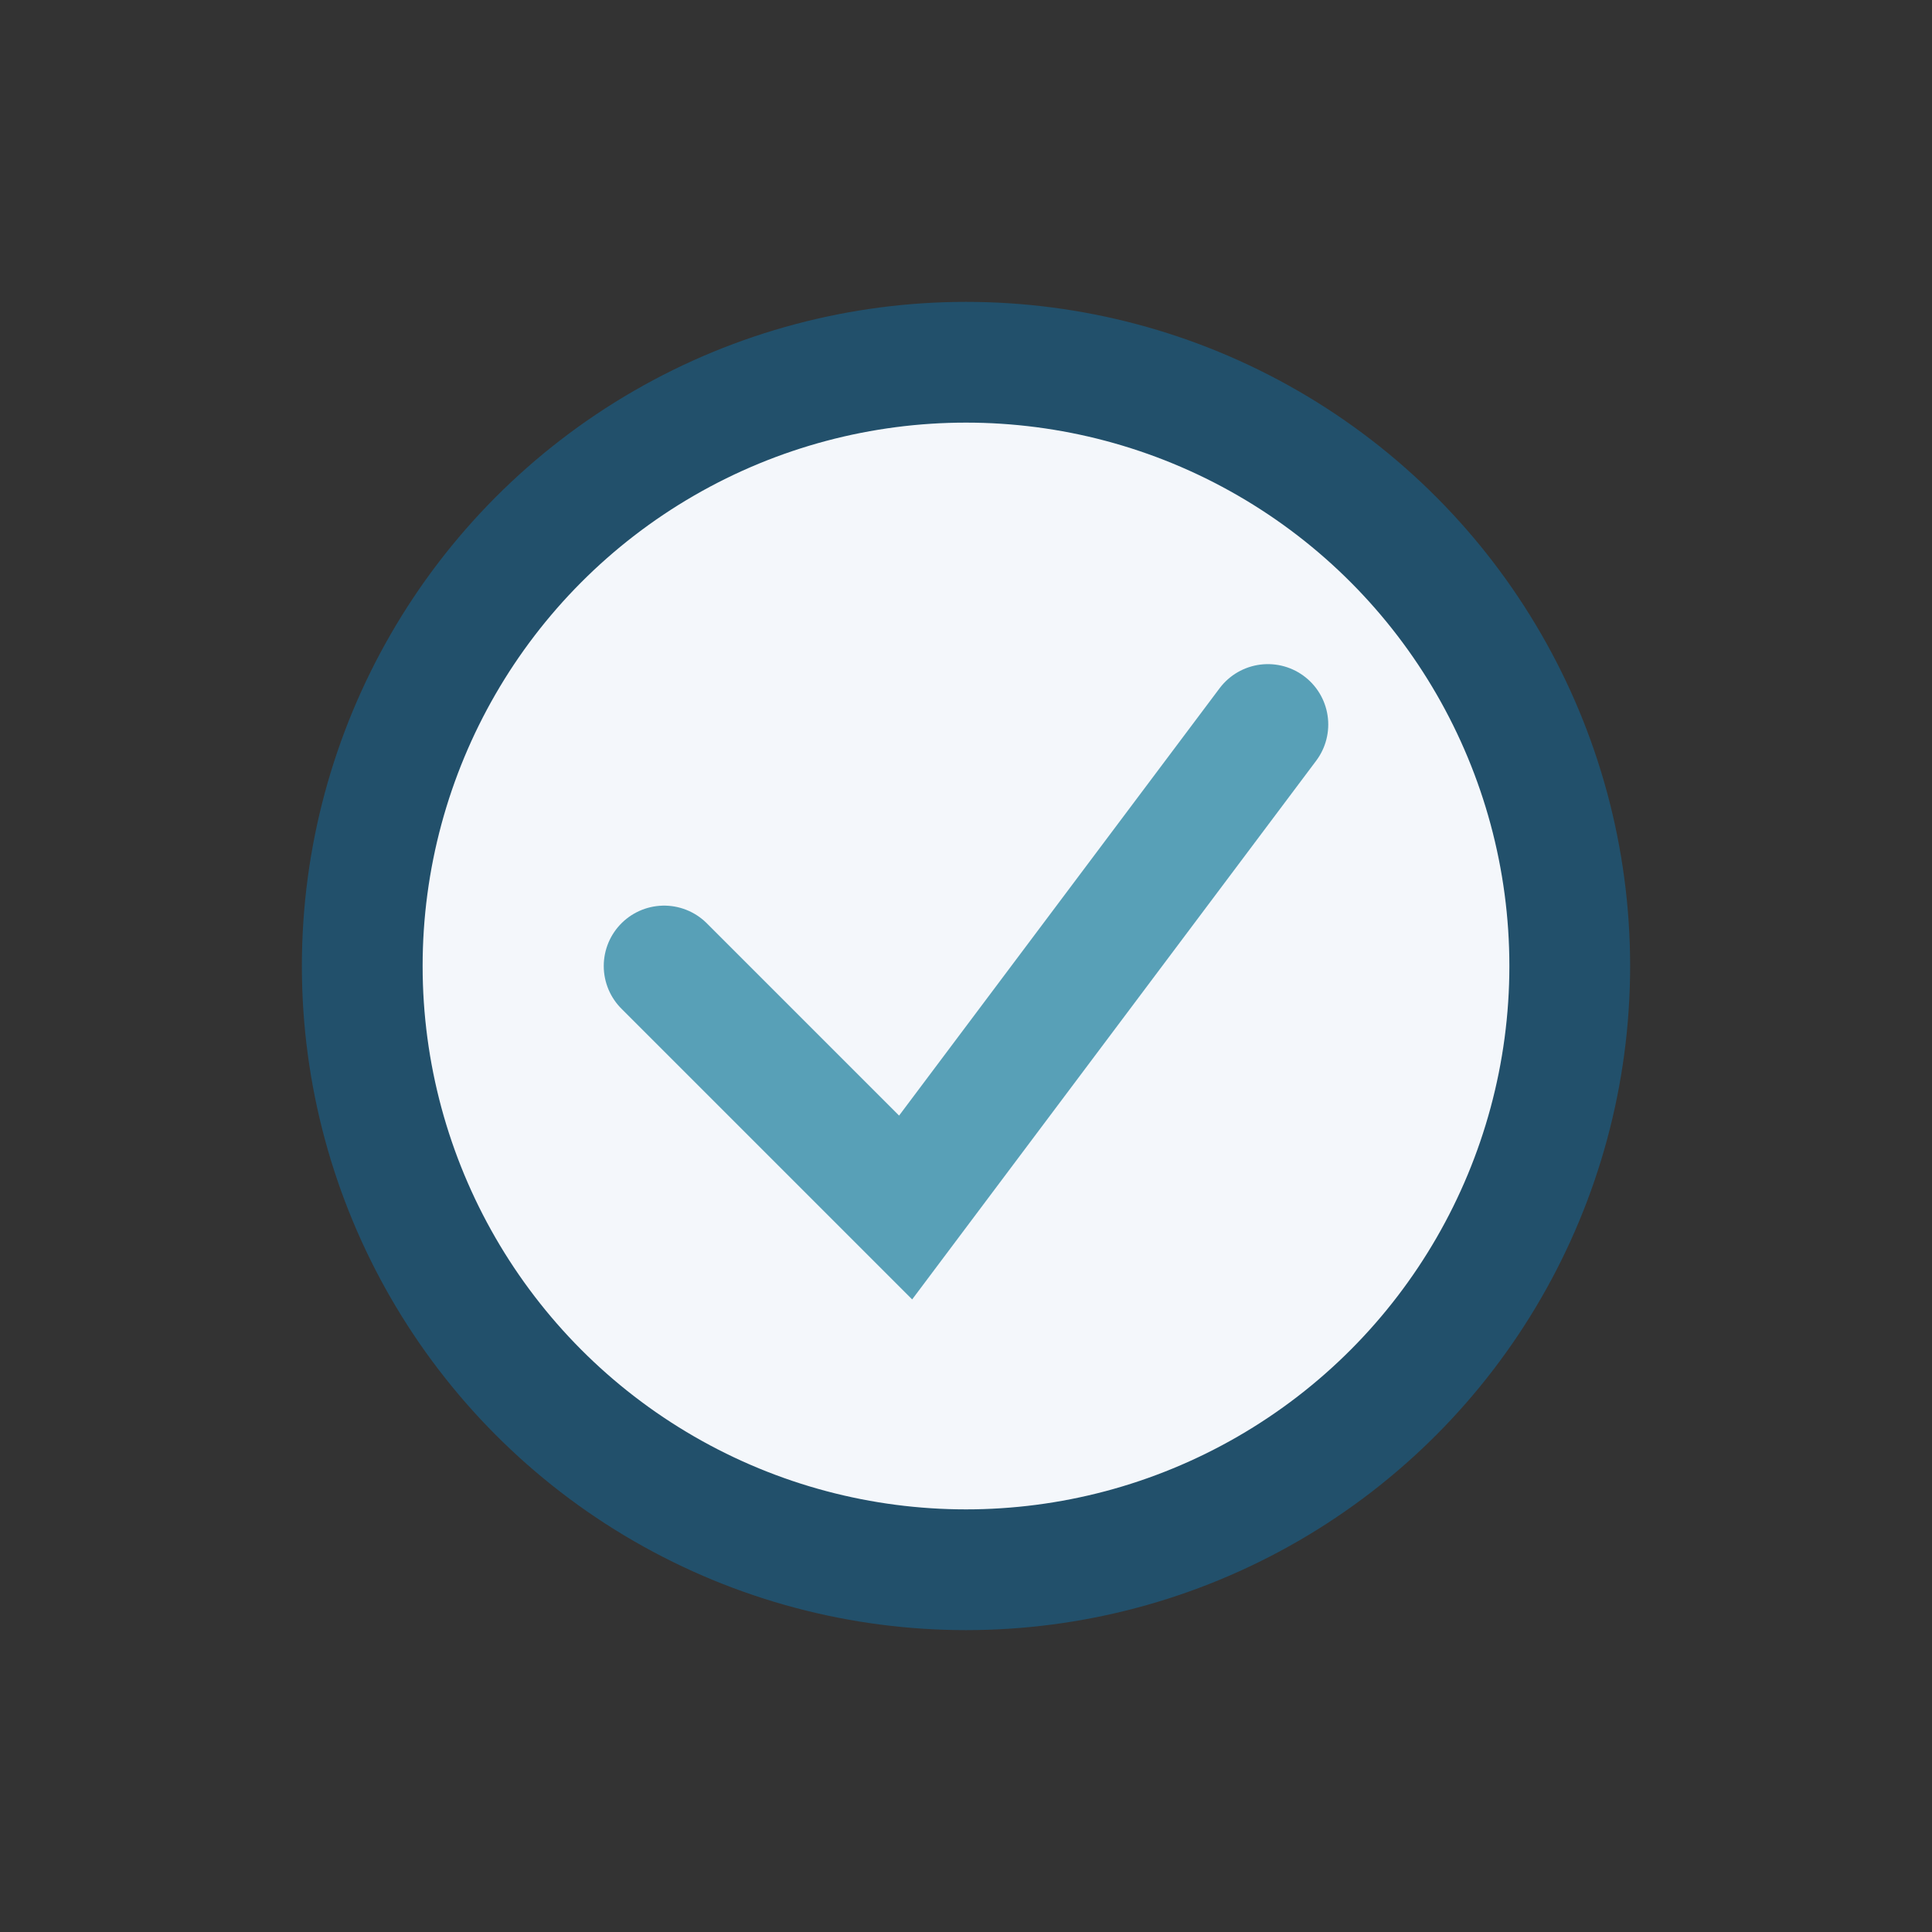
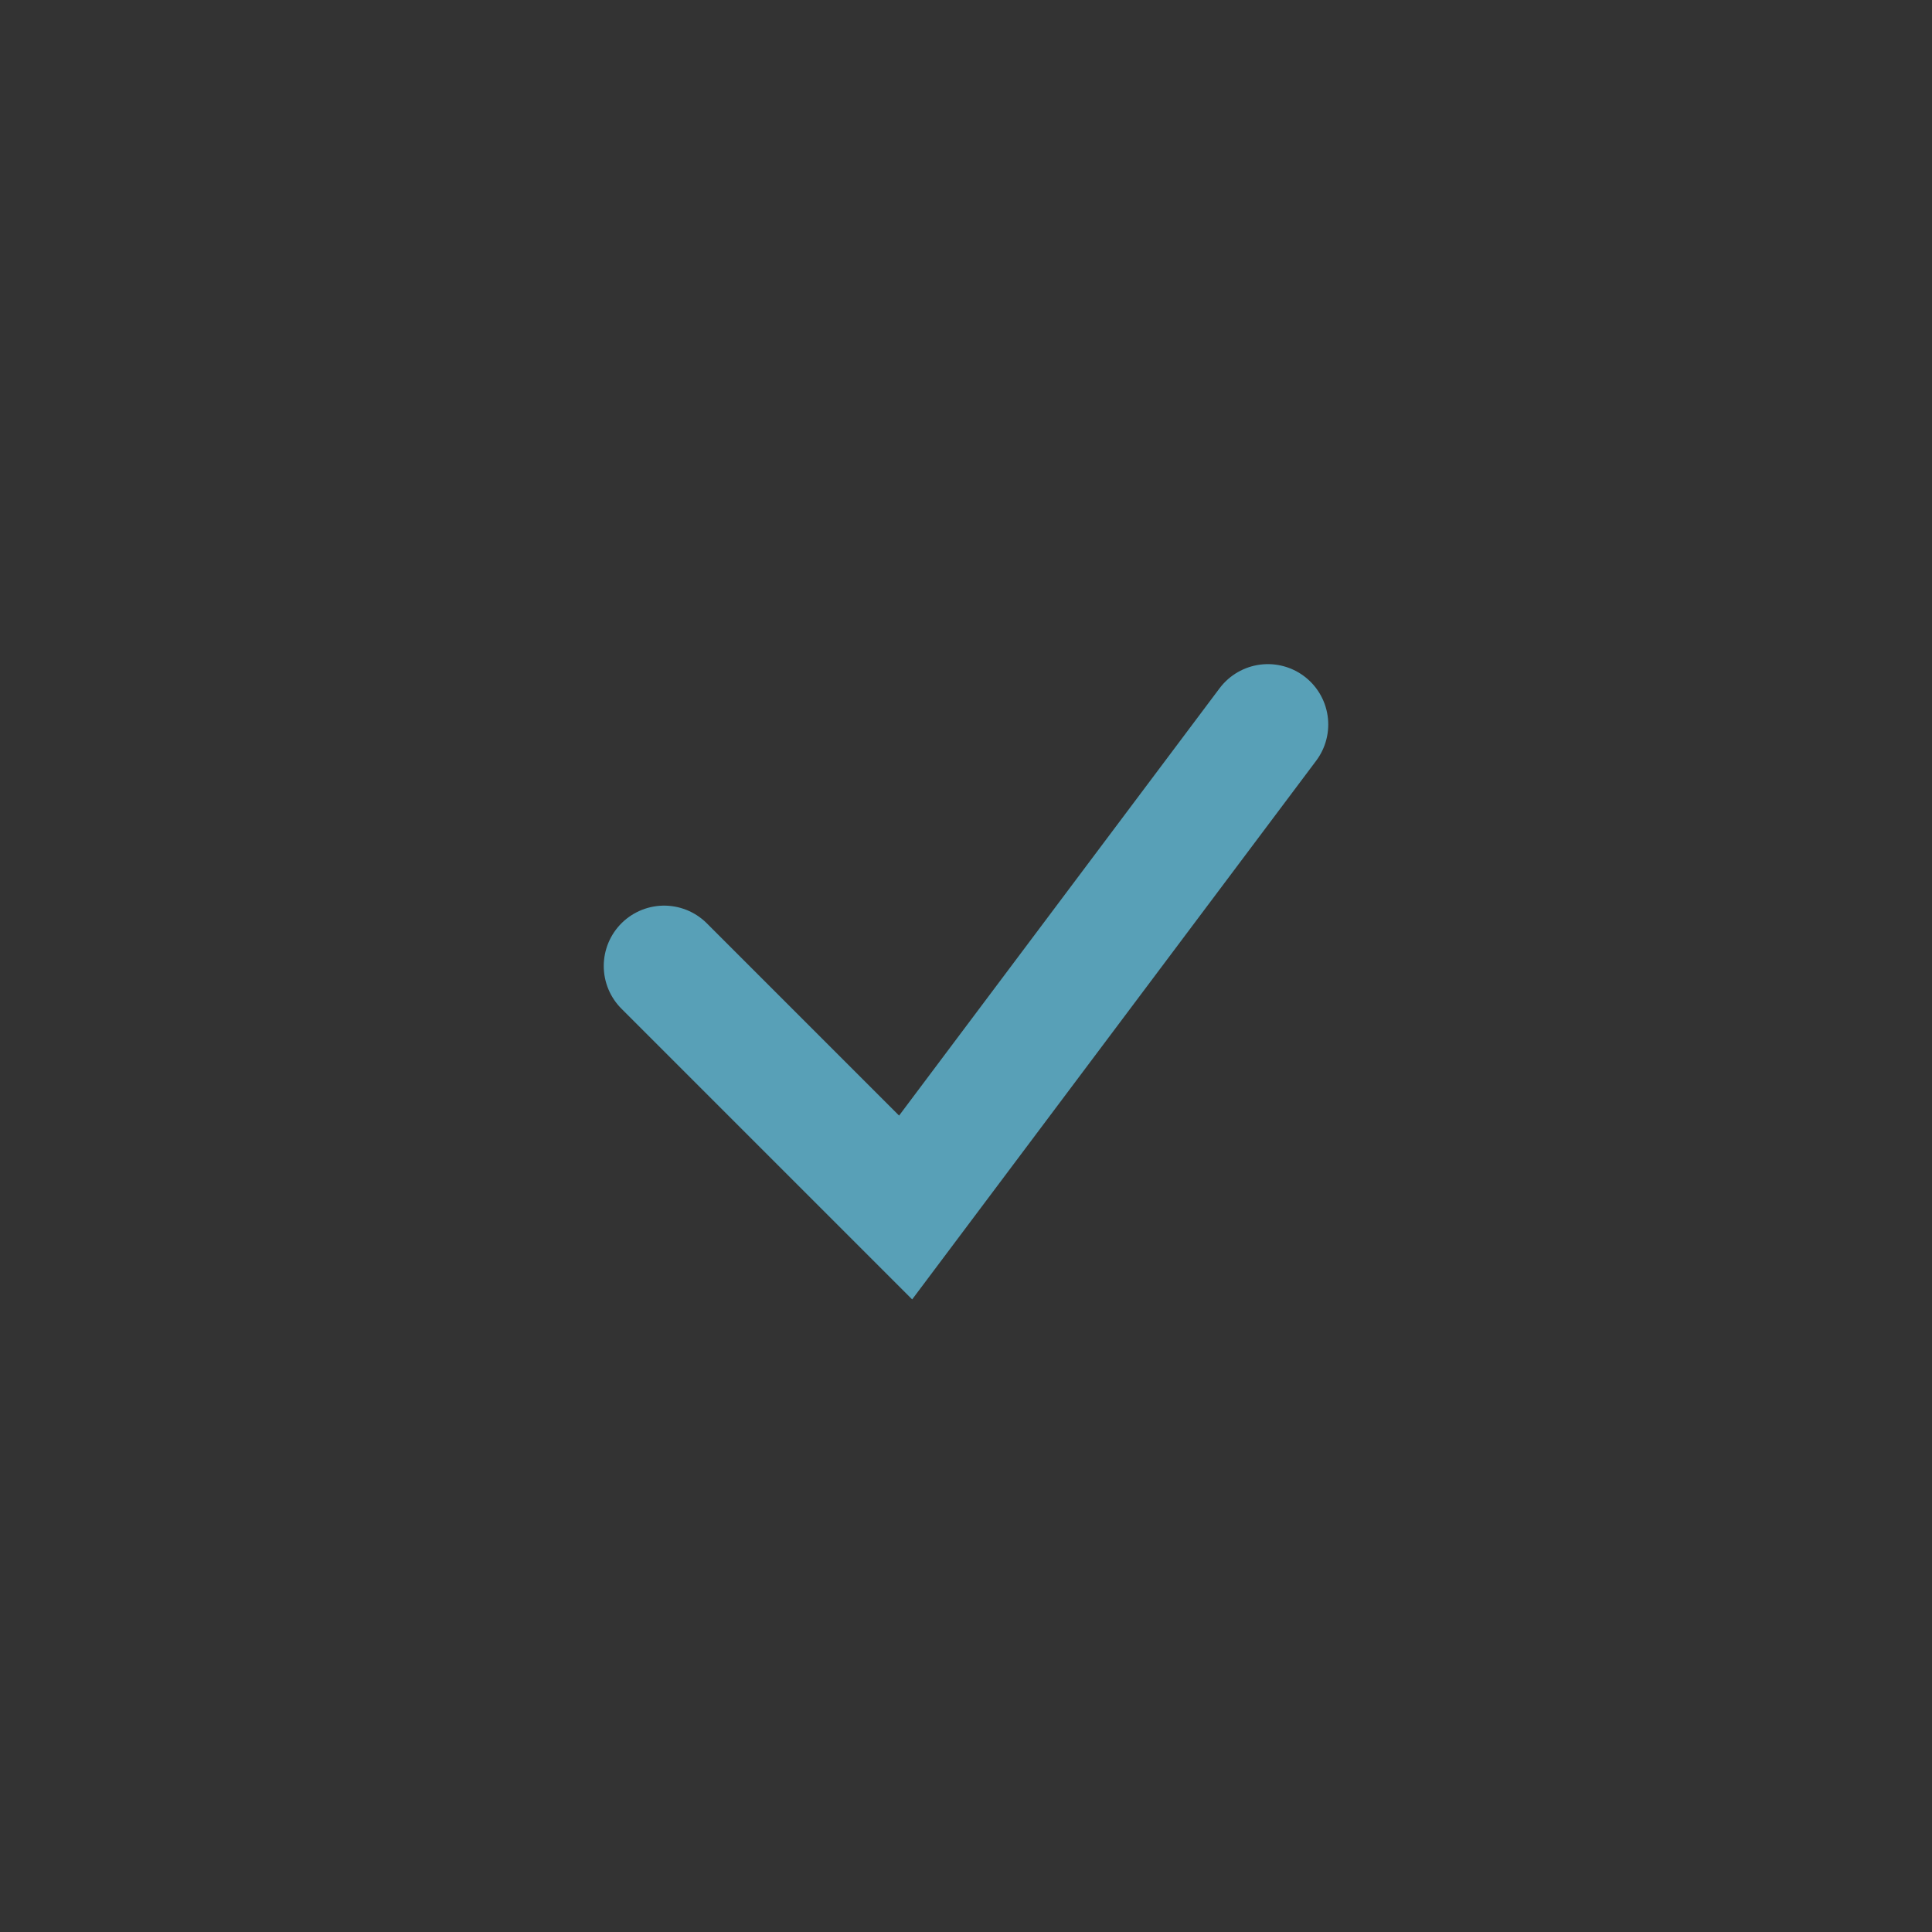
<svg xmlns="http://www.w3.org/2000/svg" width="32" height="32" viewBox="0 0 32 32">
  <rect x="0" y="0" width="32" height="32" fill="#333333" stroke="none" />
-   <circle cx="16" cy="16" r="10" fill="#F4F7FB" stroke="#22506B" stroke-width="2" />
  <path d="M11 16l4 4 6-8" stroke="#58A0B7" stroke-width="2" fill="none" stroke-linecap="round" />
</svg>